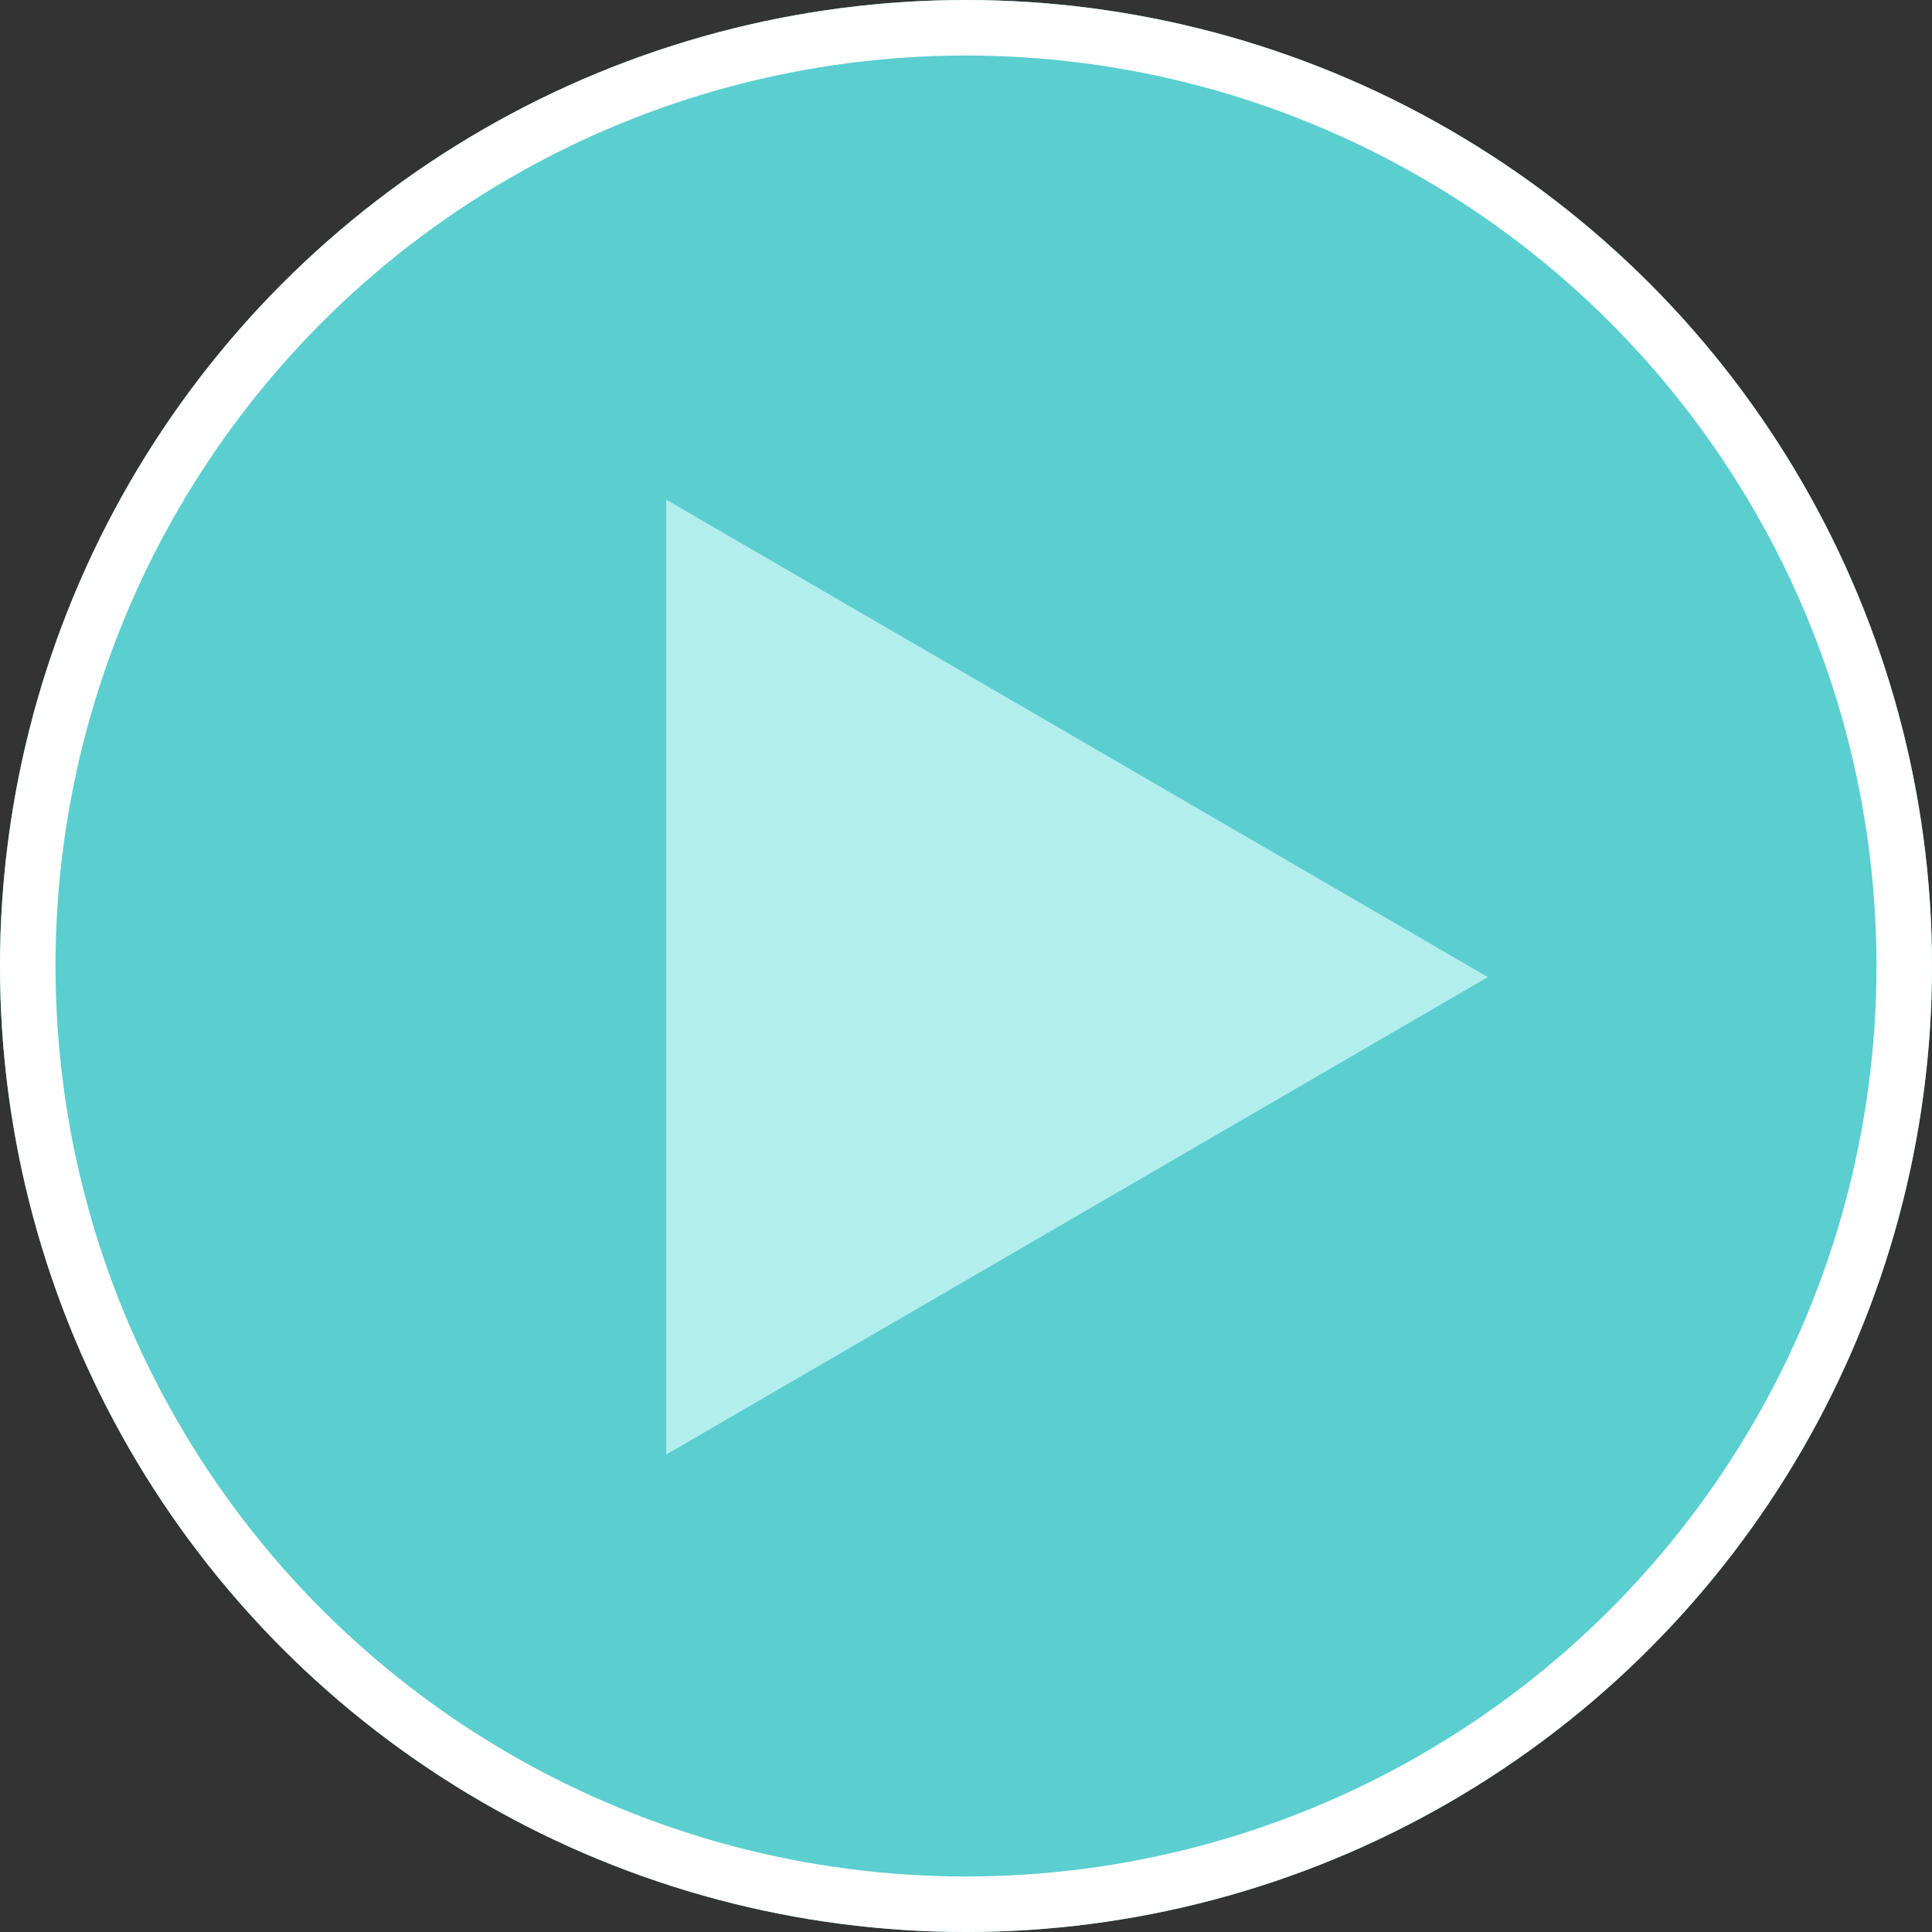
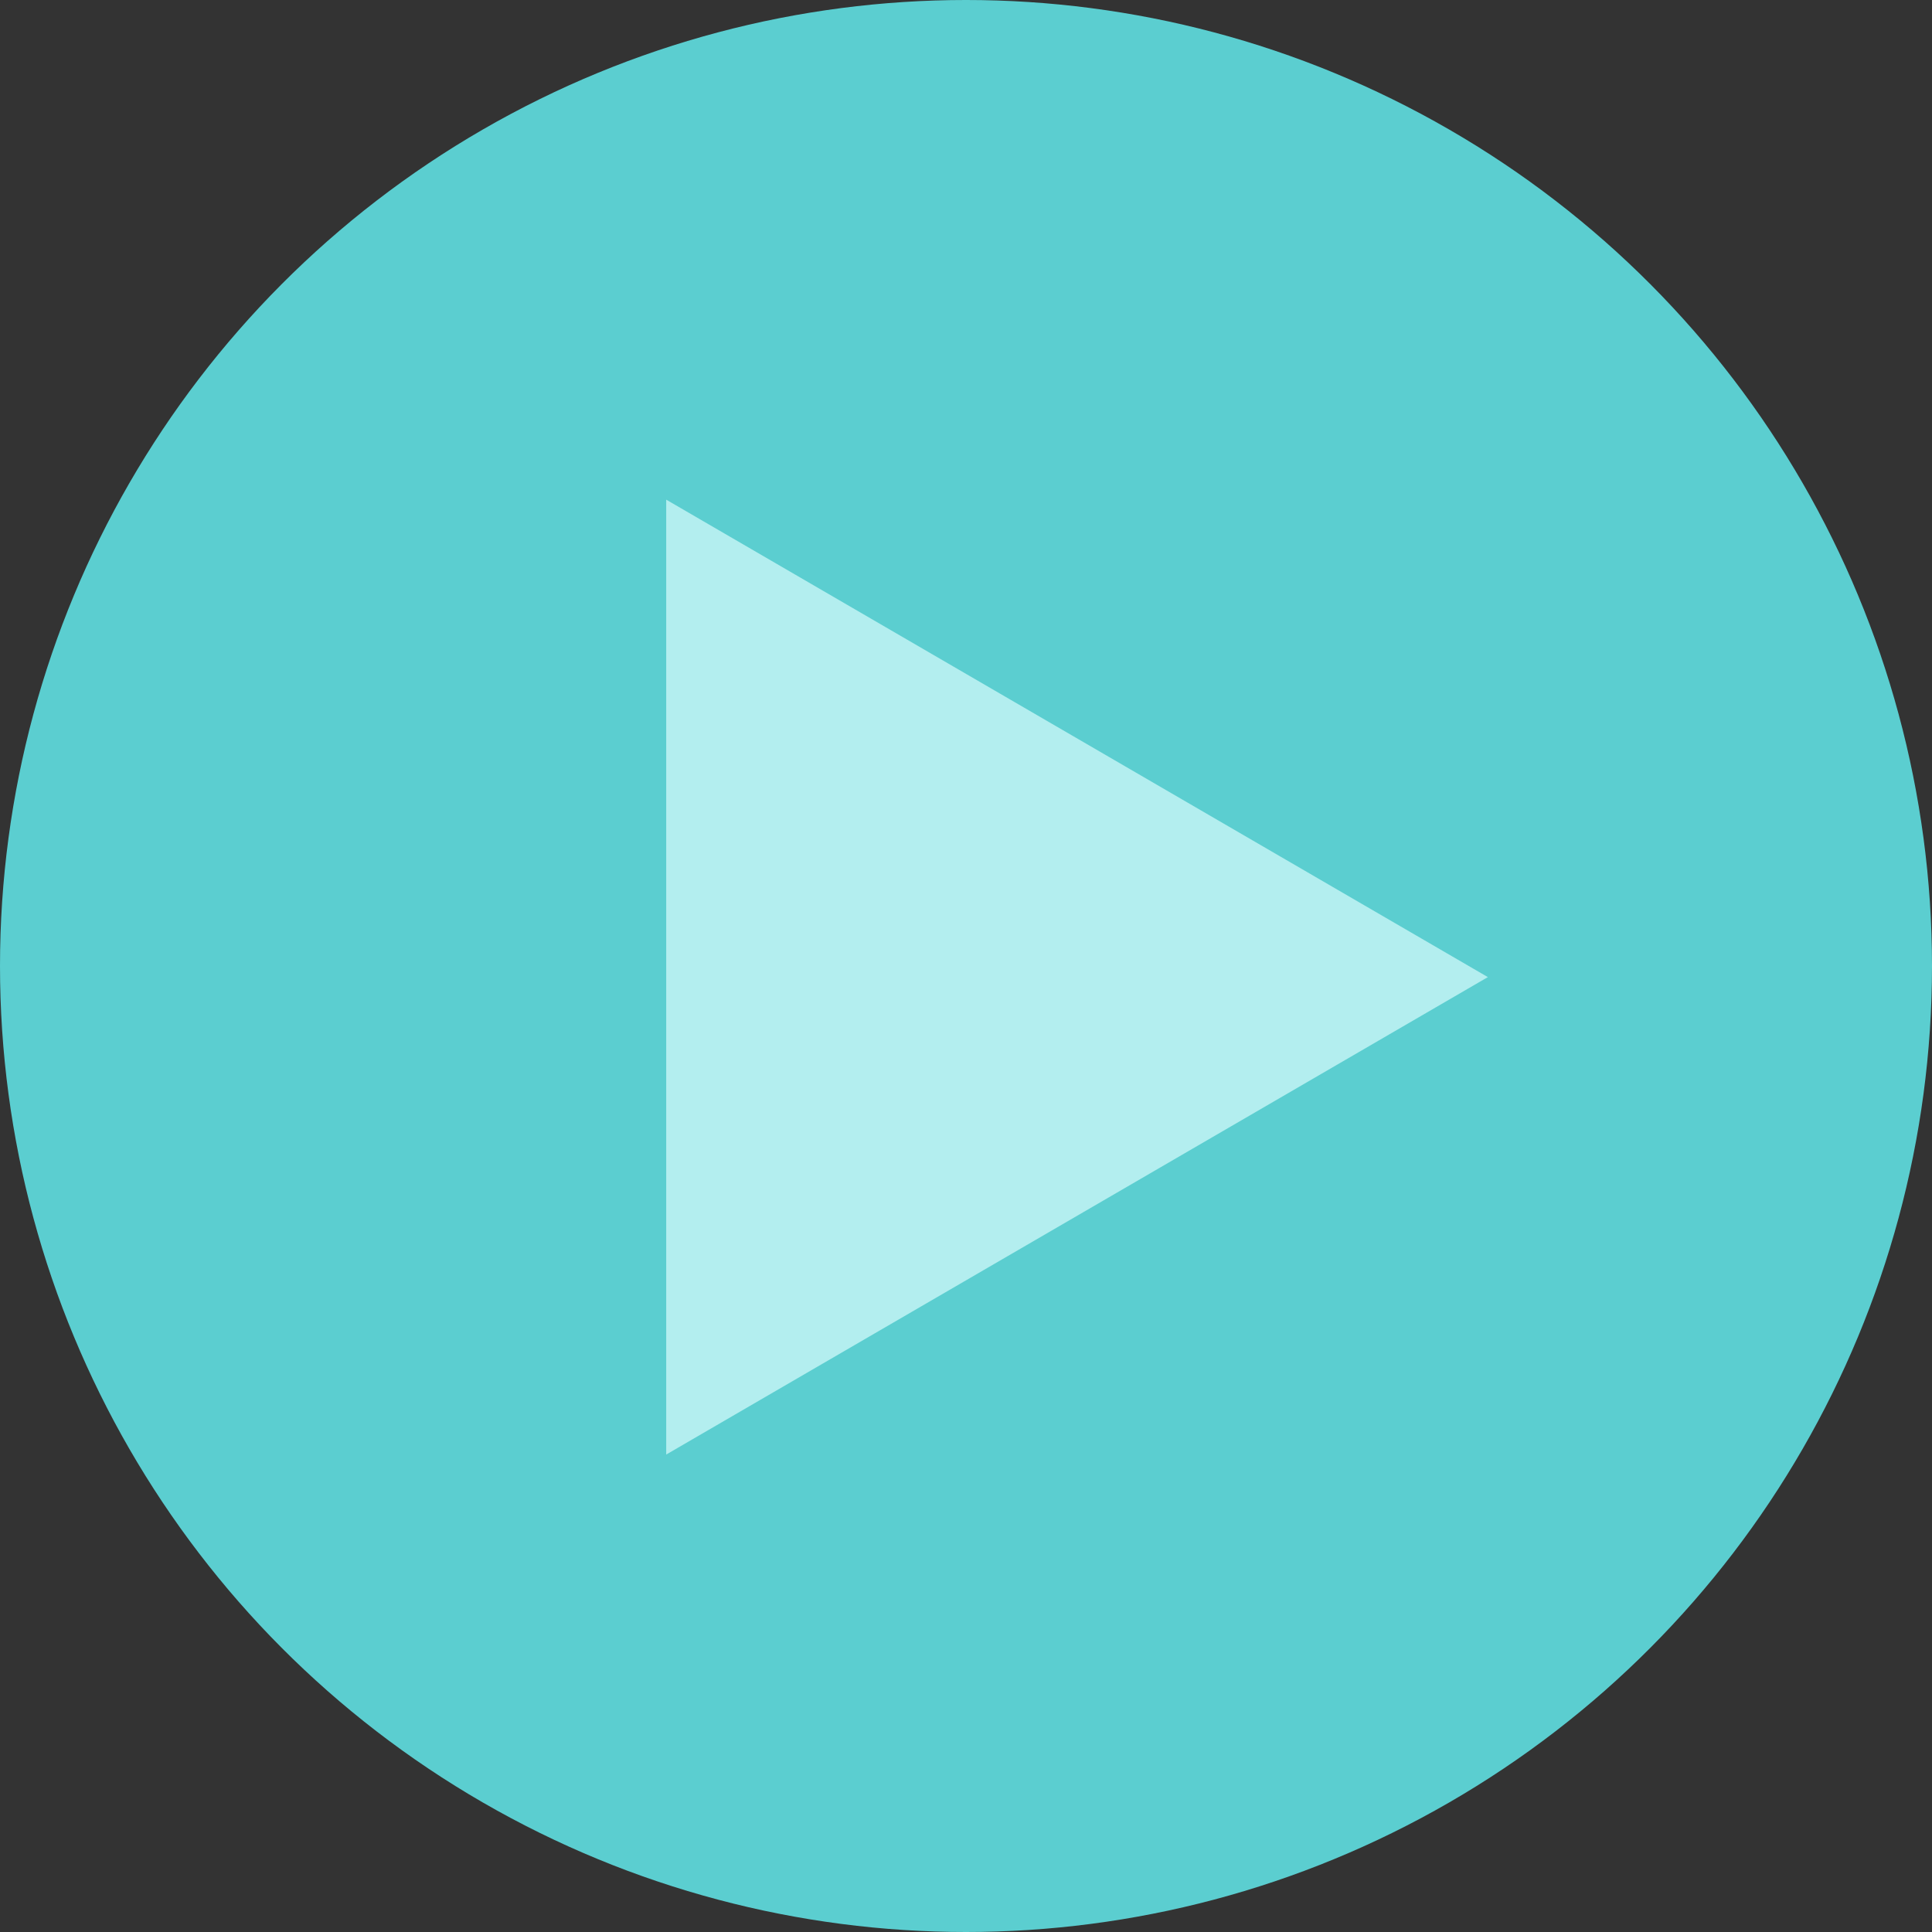
<svg xmlns="http://www.w3.org/2000/svg" viewBox="0 0 174 174">
  <rect x="0" y="0" width="174" height="174" fill="#333333" stroke="none" />
  <defs>
    <style>.cls-1{fill:#5bced0;}.cls-2{fill:none;stroke:#fff;stroke-width:5px;}.cls-3{fill:#b3eeef;}</style>
  </defs>
  <g id="Calque_2" data-name="Calque 2">
    <g id="Calque_1-2" data-name="Calque 1">
      <g id="Groupe_41" data-name="Groupe 41">
        <g id="Ellipse_8" data-name="Ellipse 8">
          <circle class="cls-1" cx="87" cy="87" r="87" />
-           <circle class="cls-2" cx="87" cy="87" r="84.5" />
        </g>
-         <path id="Polygone_1" data-name="Polygone 1" class="cls-3" d="M134,88,60,131V45Z" />
+         <path id="Polygone_1" data-name="Polygone 1" class="cls-3" d="M134,88,60,131V45" />
      </g>
    </g>
  </g>
</svg>